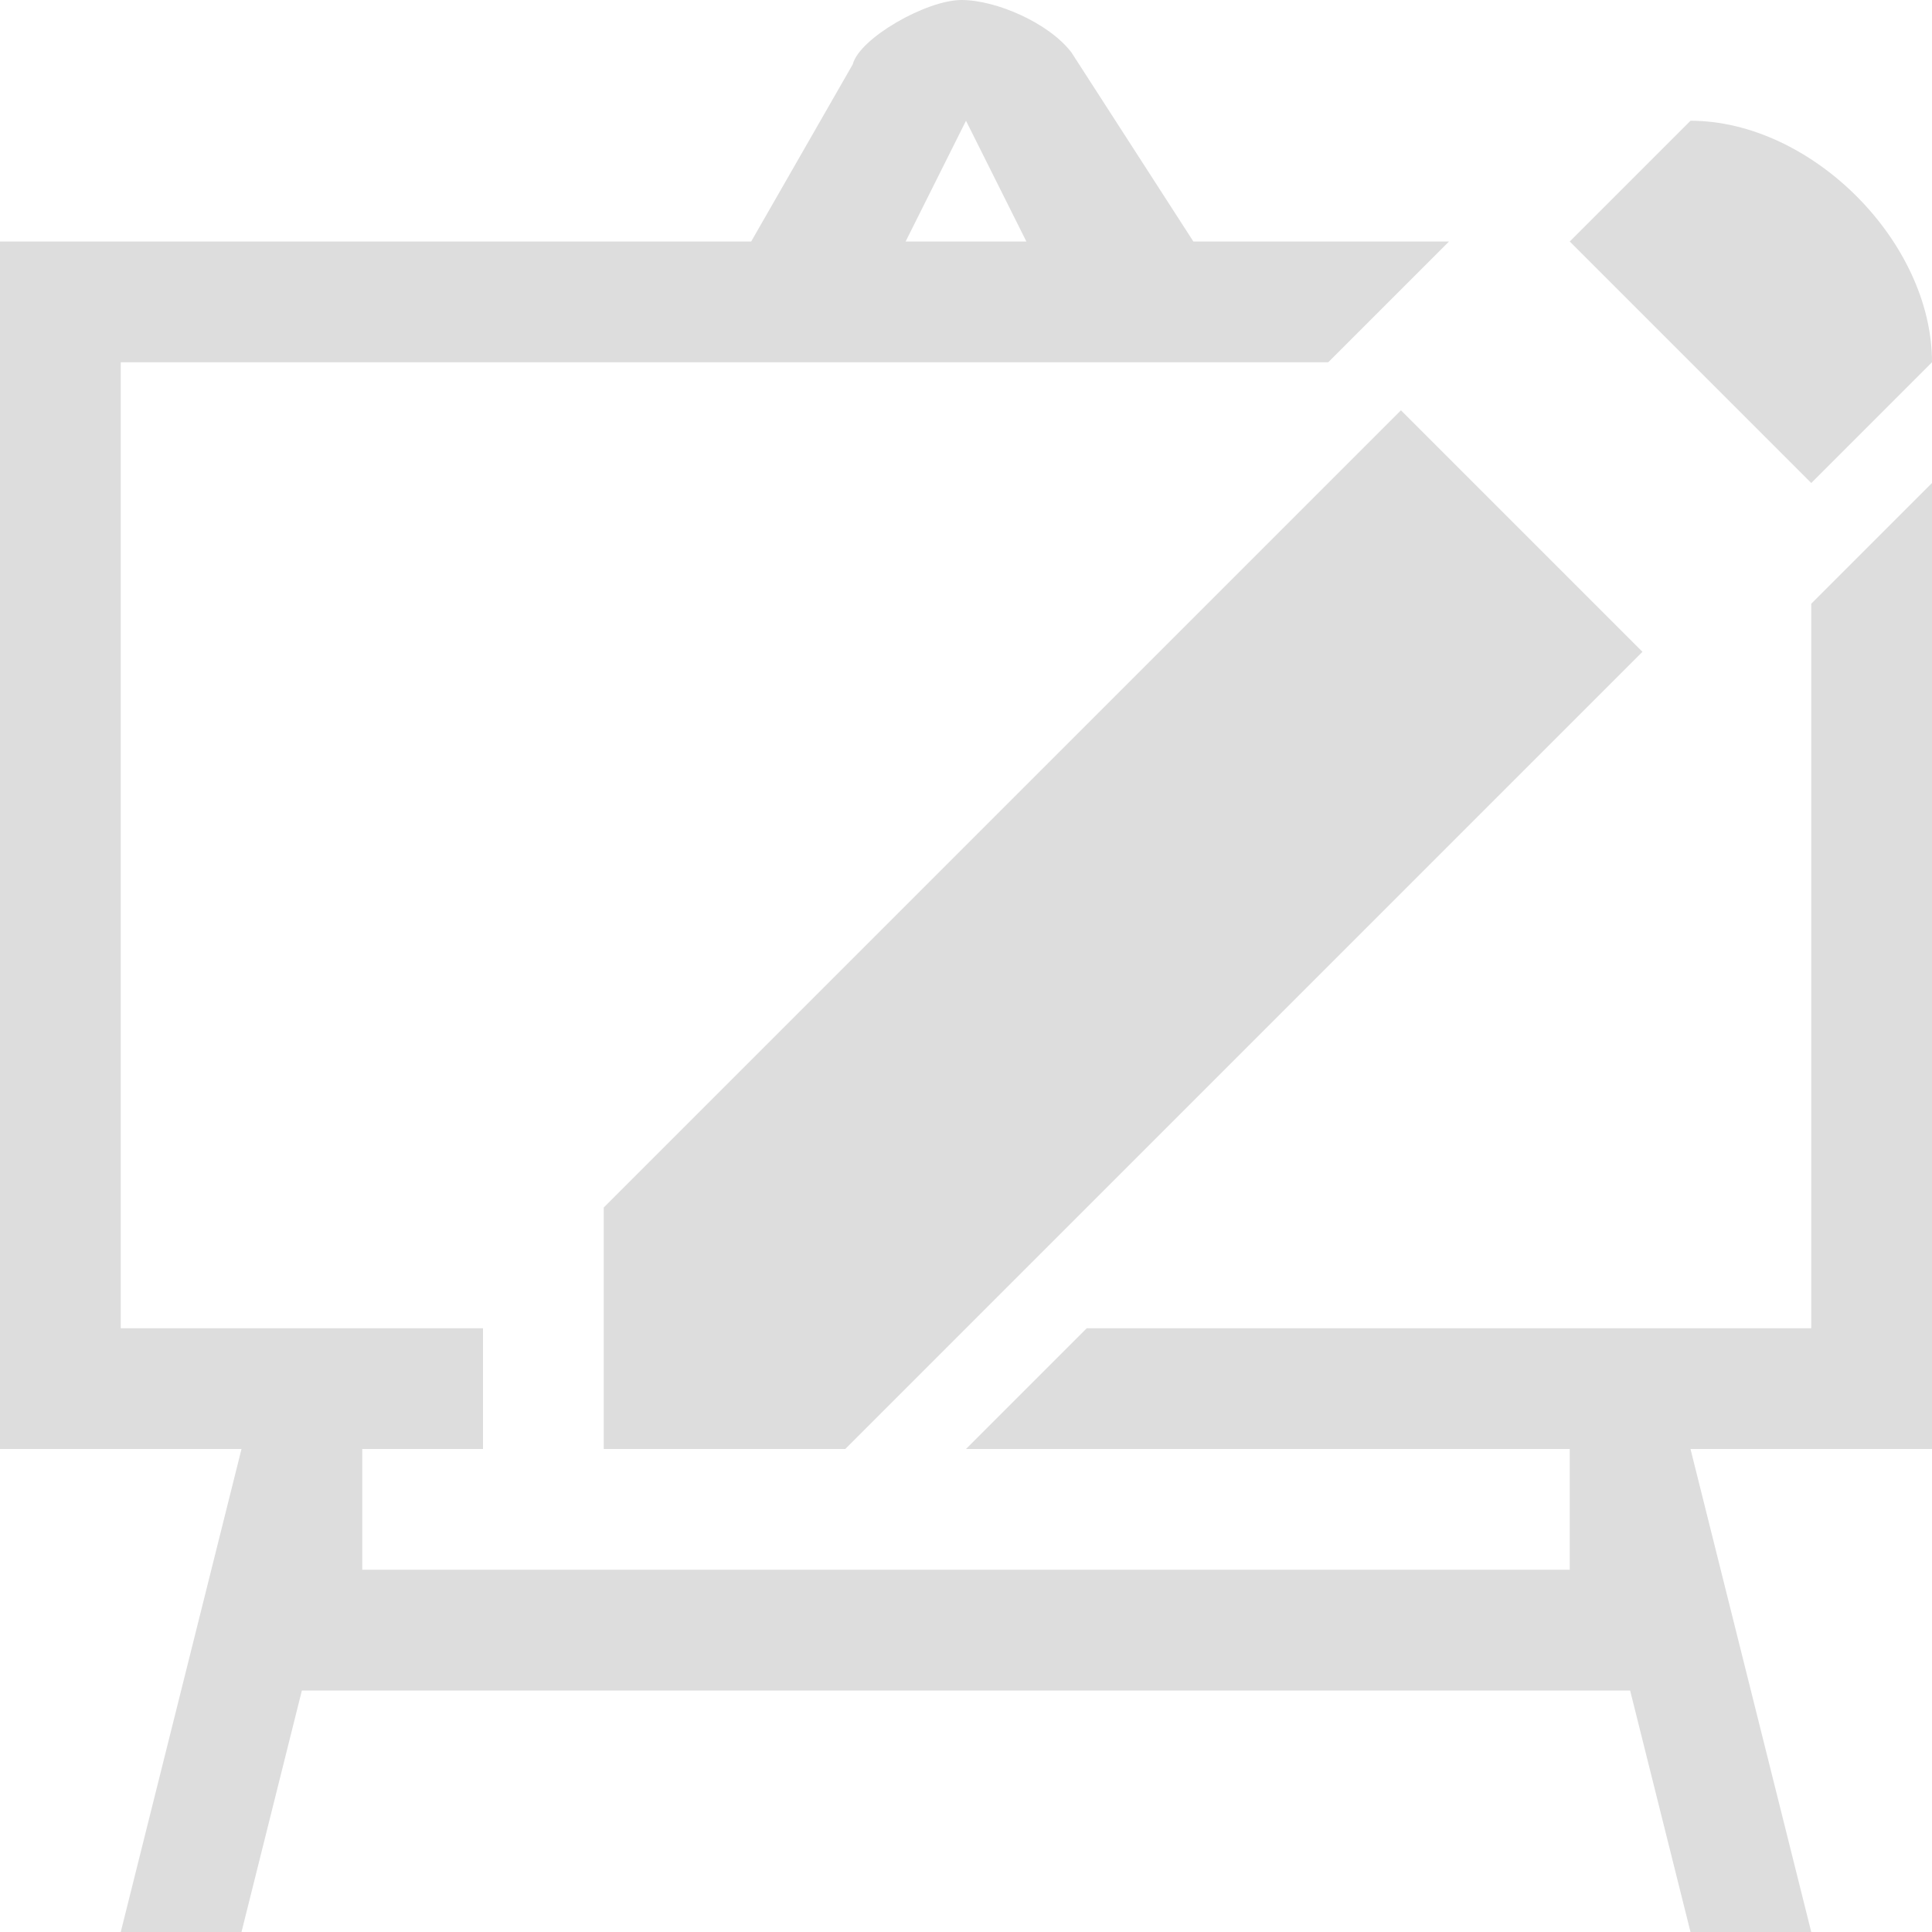
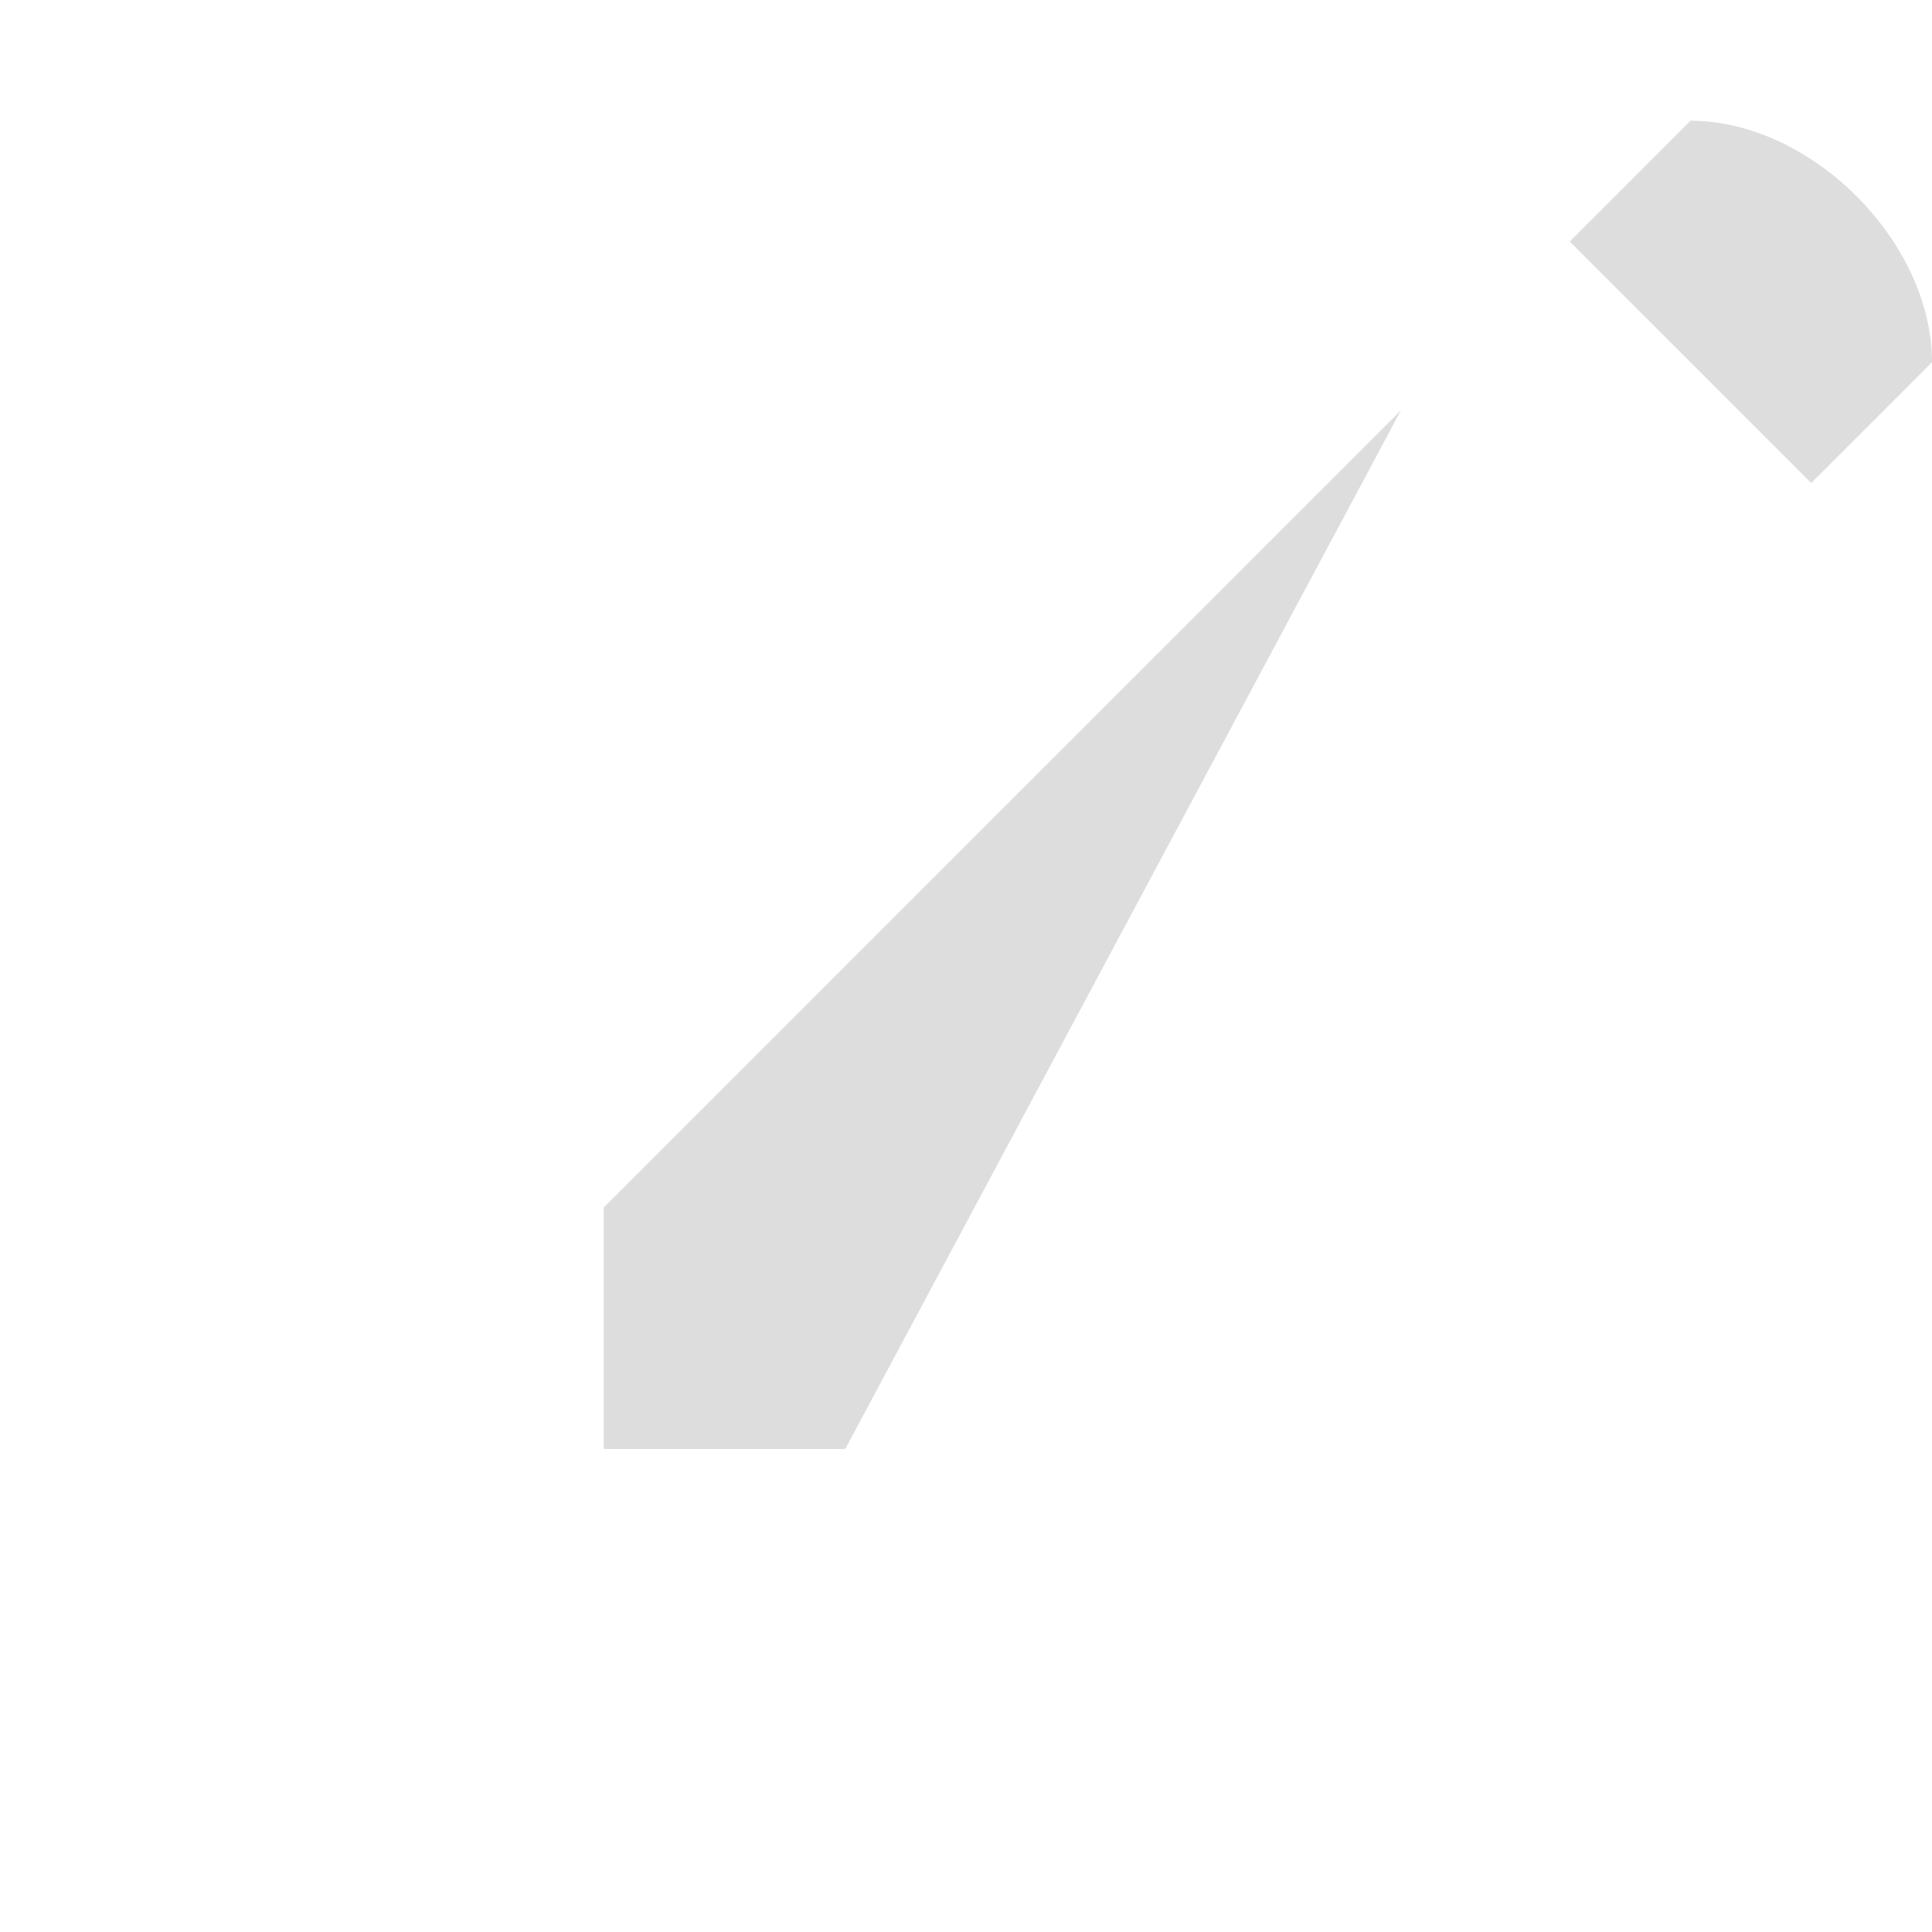
<svg xmlns="http://www.w3.org/2000/svg" xmlns:ns1="http://www.inkscape.org/namespaces/inkscape" xmlns:ns2="http://sodipodi.sourceforge.net/DTD/sodipodi-0.dtd" xmlns:ns3="http://www.openswatchbook.org/uri/2009/osb" xmlns:xlink="http://www.w3.org/1999/xlink" viewBox="0 0 16 16" id="svg7384" height="16" width="16" version="1.1" ns1:version="0.92pre1 unknown" ns2:docname="gimp-tool-preseta.svg">
  <ns2:namedview pagecolor="#ffffff" bordercolor="#595959" borderopacity="1" objecttolerance="10" gridtolerance="10" guidetolerance="10" ns1:pageopacity="0" ns1:pageshadow="2" ns1:window-width="1173" ns1:window-height="885" id="namedview1505" showgrid="true" ns1:zoom="14.75012" ns1:cx="-5.2439372" ns1:cy="8.2033221" ns1:window-x="0" ns1:window-y="27" ns1:window-maximized="0" ns1:current-layer="svg7384">
    <ns1:grid type="xygrid" id="grid3448" />
  </ns2:namedview>
  <defs id="defs7386">
    <linearGradient ns3:paint="solid" id="linearGradient8074">
      <stop id="stop8072" offset="0" style="stop-color:#dddddd;stop-opacity:1;" />
    </linearGradient>
    <linearGradient ns3:paint="solid" id="linearGradient7561">
      <stop id="stop7558" offset="0" style="stop-color:#b8b8b8;stop-opacity:1;" />
    </linearGradient>
    <linearGradient ns3:paint="solid" id="linearGradient7548">
      <stop id="stop7546" offset="0" style="stop-color:#ffffff;stop-opacity:1;" />
    </linearGradient>
    <linearGradient ns3:paint="solid" id="linearGradient7542">
      <stop id="stop7538" offset="0" style="stop-color:#eeeeee;stop-opacity:1;" />
    </linearGradient>
    <linearGradient gradientTransform="matrix(0,-735328.32,170712.69,0,2464326300,577972450)" ns3:paint="solid" id="linearGradient19282">
      <stop id="stop19284" offset="0" style="stop-color:#cecece;stop-opacity:1;" />
    </linearGradient>
    <linearGradient gradientTransform="matrix(0.347,0,0,0.306,-70.09,664.076)" ns3:paint="solid" id="linearGradient19282-4">
      <stop id="stop19284-0" offset="0" style="stop-color:#dddddd;stop-opacity:1;" />
    </linearGradient>
    <linearGradient gradientTransform="translate(457.811,167.031)" gradientUnits="userSpaceOnUse" y2="104.963" x2="100.262" y1="104.963" x1="84.262" id="linearGradient7524" xlink:href="#linearGradient19282-4" />
    <linearGradient gradientTransform="translate(602.266,-49.251)" gradientUnits="userSpaceOnUse" y2="188.5" x2="-84" y1="188.5" x1="-95" id="linearGradient7262" xlink:href="#linearGradient19282-4" />
    <linearGradient gradientTransform="translate(602.266,-49.251)" gradientUnits="userSpaceOnUse" y2="188.5" x2="-84" y1="188.5" x1="-95" id="linearGradient7262-6" xlink:href="#linearGradient19282-4" />
  </defs>
  <g transform="translate(-84.262,-96.963)" style="display:inline" id="stock">
-     <path style="fill:url(#linearGradient7524);fill-opacity:1;stroke-width:0.087" d="M 7.963,0 C 7.671,0 7.117,0.317 7.062,0.533 L 6.221,2 H 0 v 10 h 2 l -1,4 h 1 l 0.5,-2 h 11 l 0.5,2 h 1 l -1,-4 h 2 V 4 l -1,1 V 11 H 9 l -1,1 h 5 v 1 H 3 V 12 H 4 V 11 H 1 V 3 H 11 L 12,2 H 9.883 L 8.873,0.434 C 8.686,0.19 8.25,0 7.963,0 Z M 8,1 8.5,2 h -1 z" transform="translate(84.262,96.963)" id="gimp-tool-options" ns1:connector-curvature="0" ns2:nodetypes="sccccccccccccccccccccccccccccccscccc" />
-   </g>
-   <path style="fill:url(#linearGradient7262-6);fill-opacity:1;fill-rule:evenodd;stroke:none" d="m 14,1 -1,1 2,2 1,-1 c 0,-1 -1,-2 -2,-2 z M 11.602,3.398 5,10 v 2 h 2 l 6.602,-6.602 z" id="path2273-6-2-3" ns1:connector-curvature="0" />
+     </g>
+   <path style="fill:url(#linearGradient7262-6);fill-opacity:1;fill-rule:evenodd;stroke:none" d="m 14,1 -1,1 2,2 1,-1 c 0,-1 -1,-2 -2,-2 z M 11.602,3.398 5,10 v 2 h 2 z" id="path2273-6-2-3" ns1:connector-curvature="0" />
</svg>